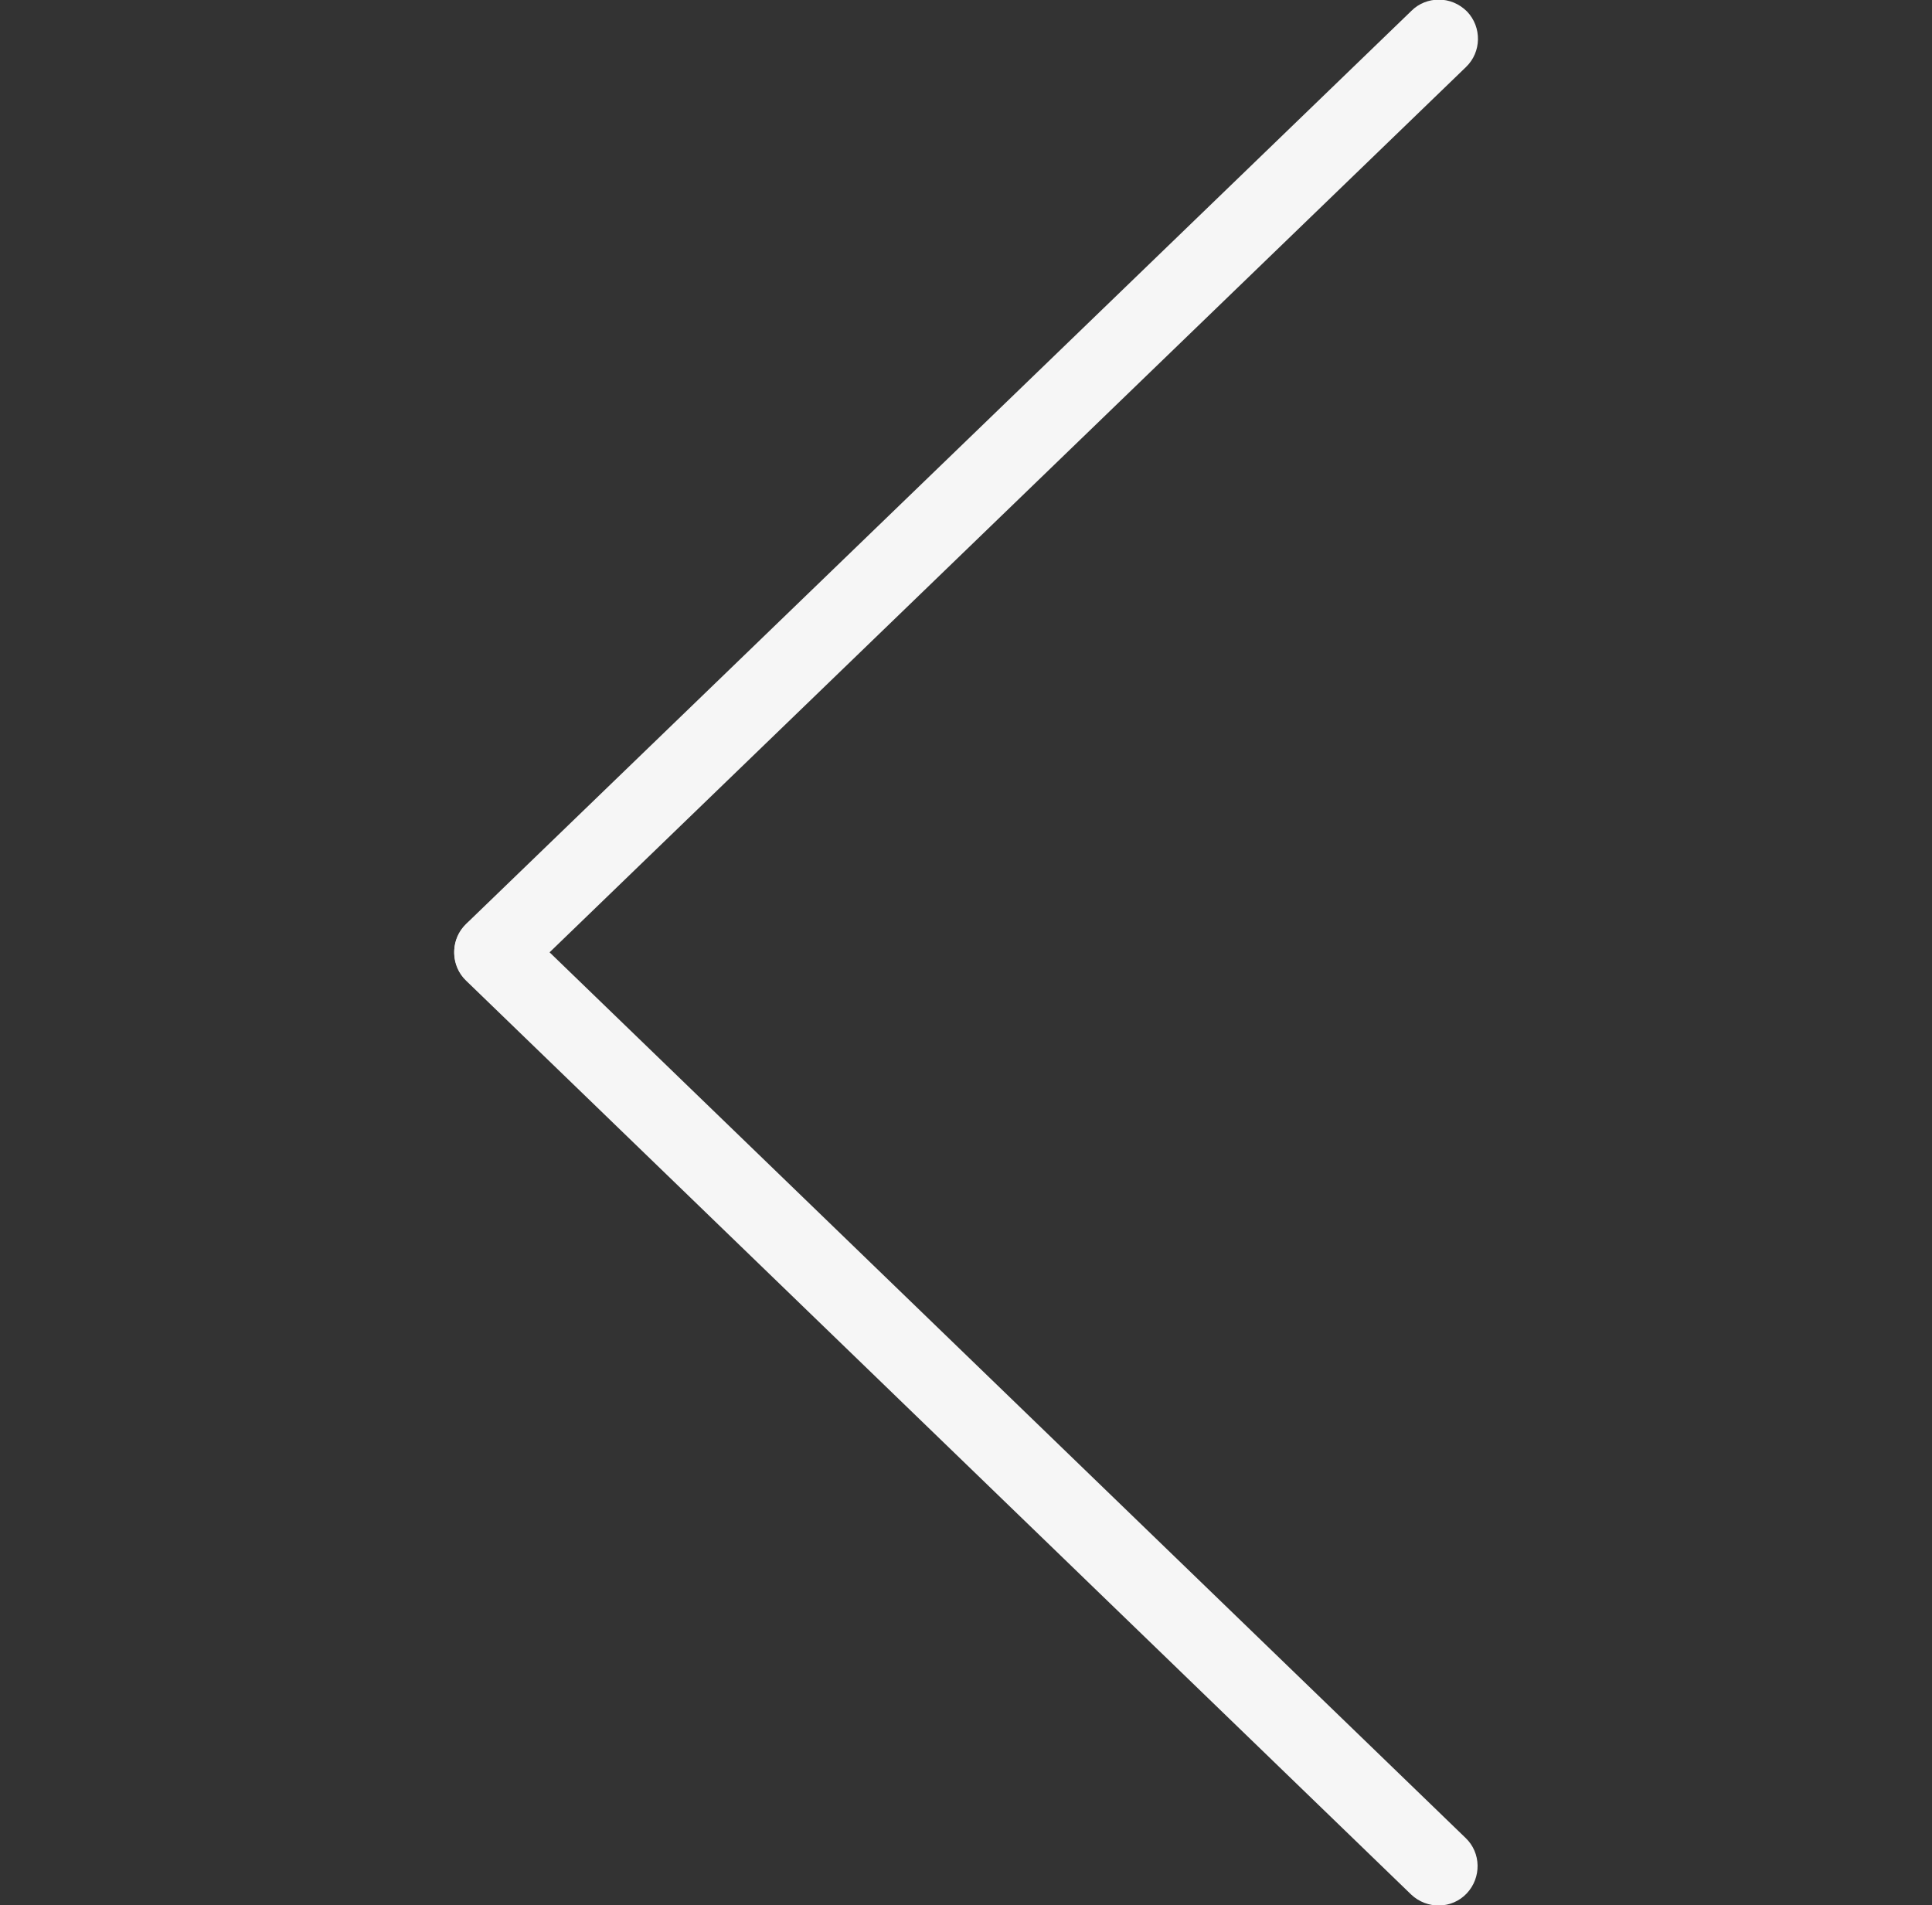
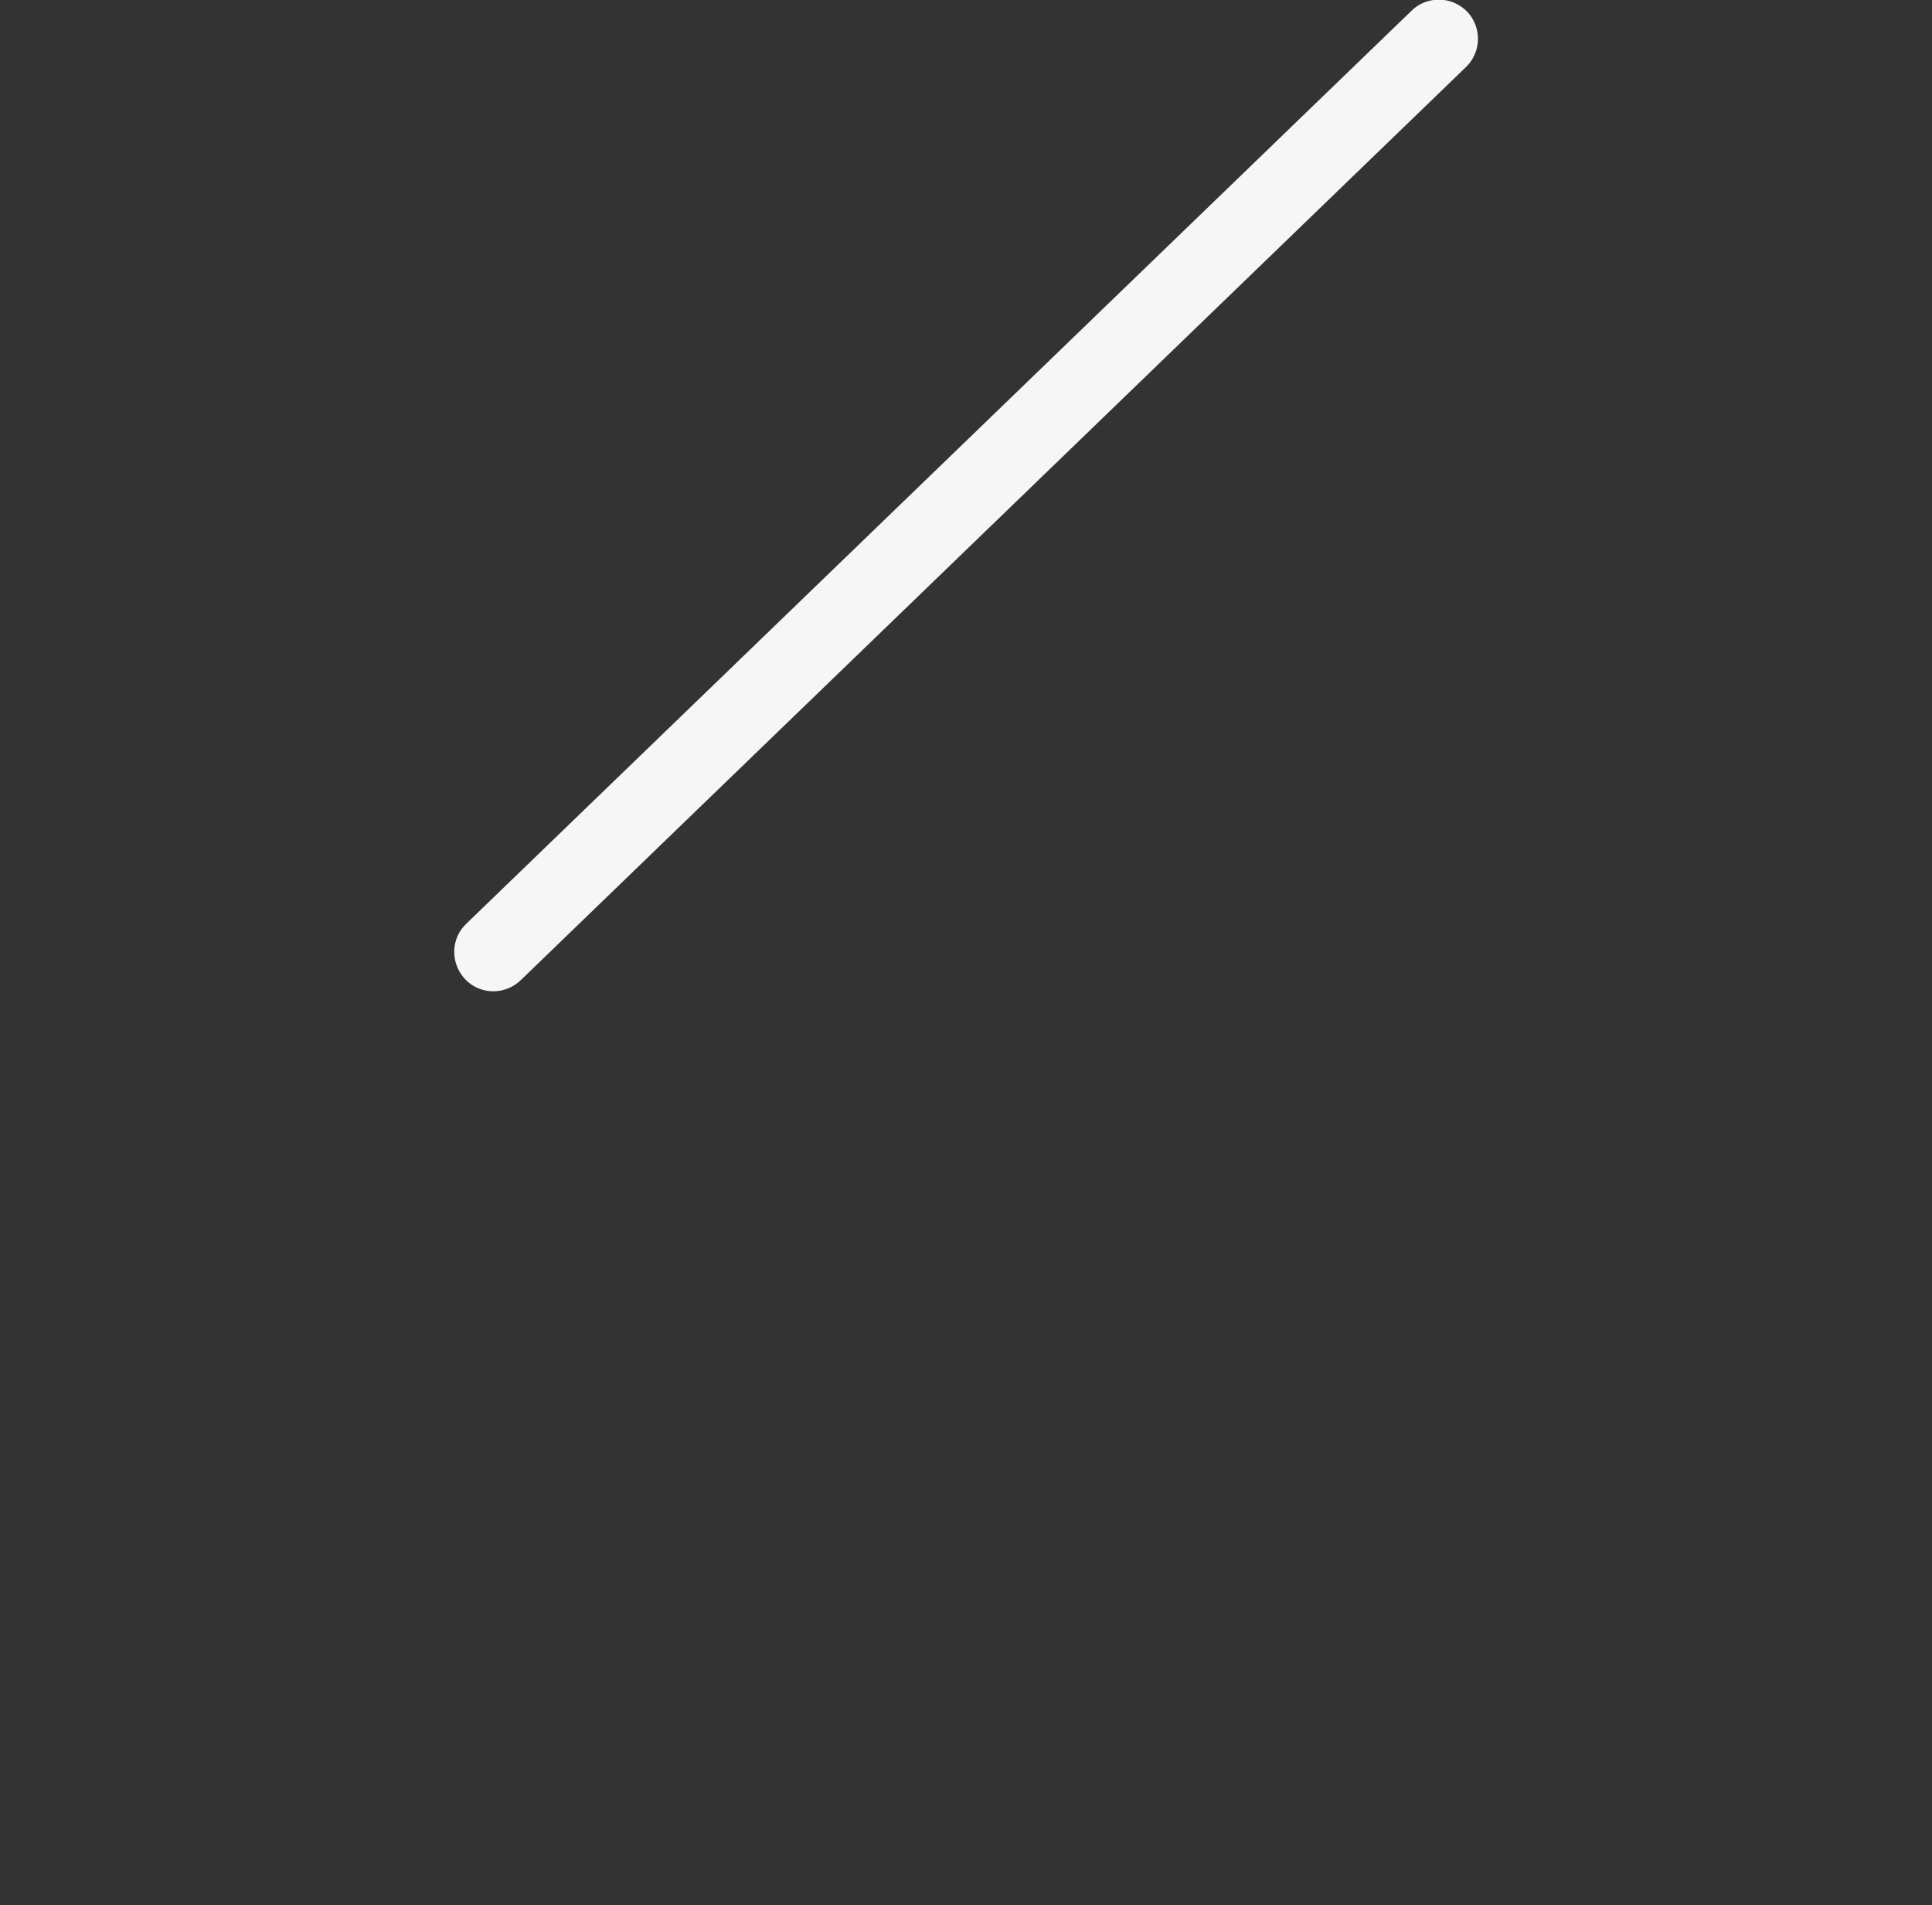
<svg xmlns="http://www.w3.org/2000/svg" version="1.1" id="Layer_1" x="0px" y="0px" width="15.21px" height="15px" viewBox="0 0 15.21 15" enable-background="new 0 0 15.21 15" xml:space="preserve">
  <rect x="0" y="0" width="15.21" height="15" fill="#333333" stroke="none" />
  <g>
-     <path fill="#F6F6F6" d="M3.884,7.188c0.076,0,0.155,0.029,0.214,0.088l7.44,7.193c0.123,0.117,0.126,0.313,0.009,0.437   s-0.313,0.126-0.437,0.009L3.67,7.721C3.547,7.604,3.544,7.408,3.662,7.285C3.723,7.217,3.802,7.188,3.884,7.188z" />
    <path fill="#F6F6F6" d="M11.327-0.003c0.082,0,0.161,0.032,0.223,0.094c0.117,0.123,0.114,0.319-0.009,0.437L4.098,7.718   C3.975,7.835,3.779,7.833,3.662,7.709S3.547,7.39,3.67,7.273l7.442-7.188C11.171,0.026,11.25-0.003,11.327-0.003z" />
  </g>
</svg>